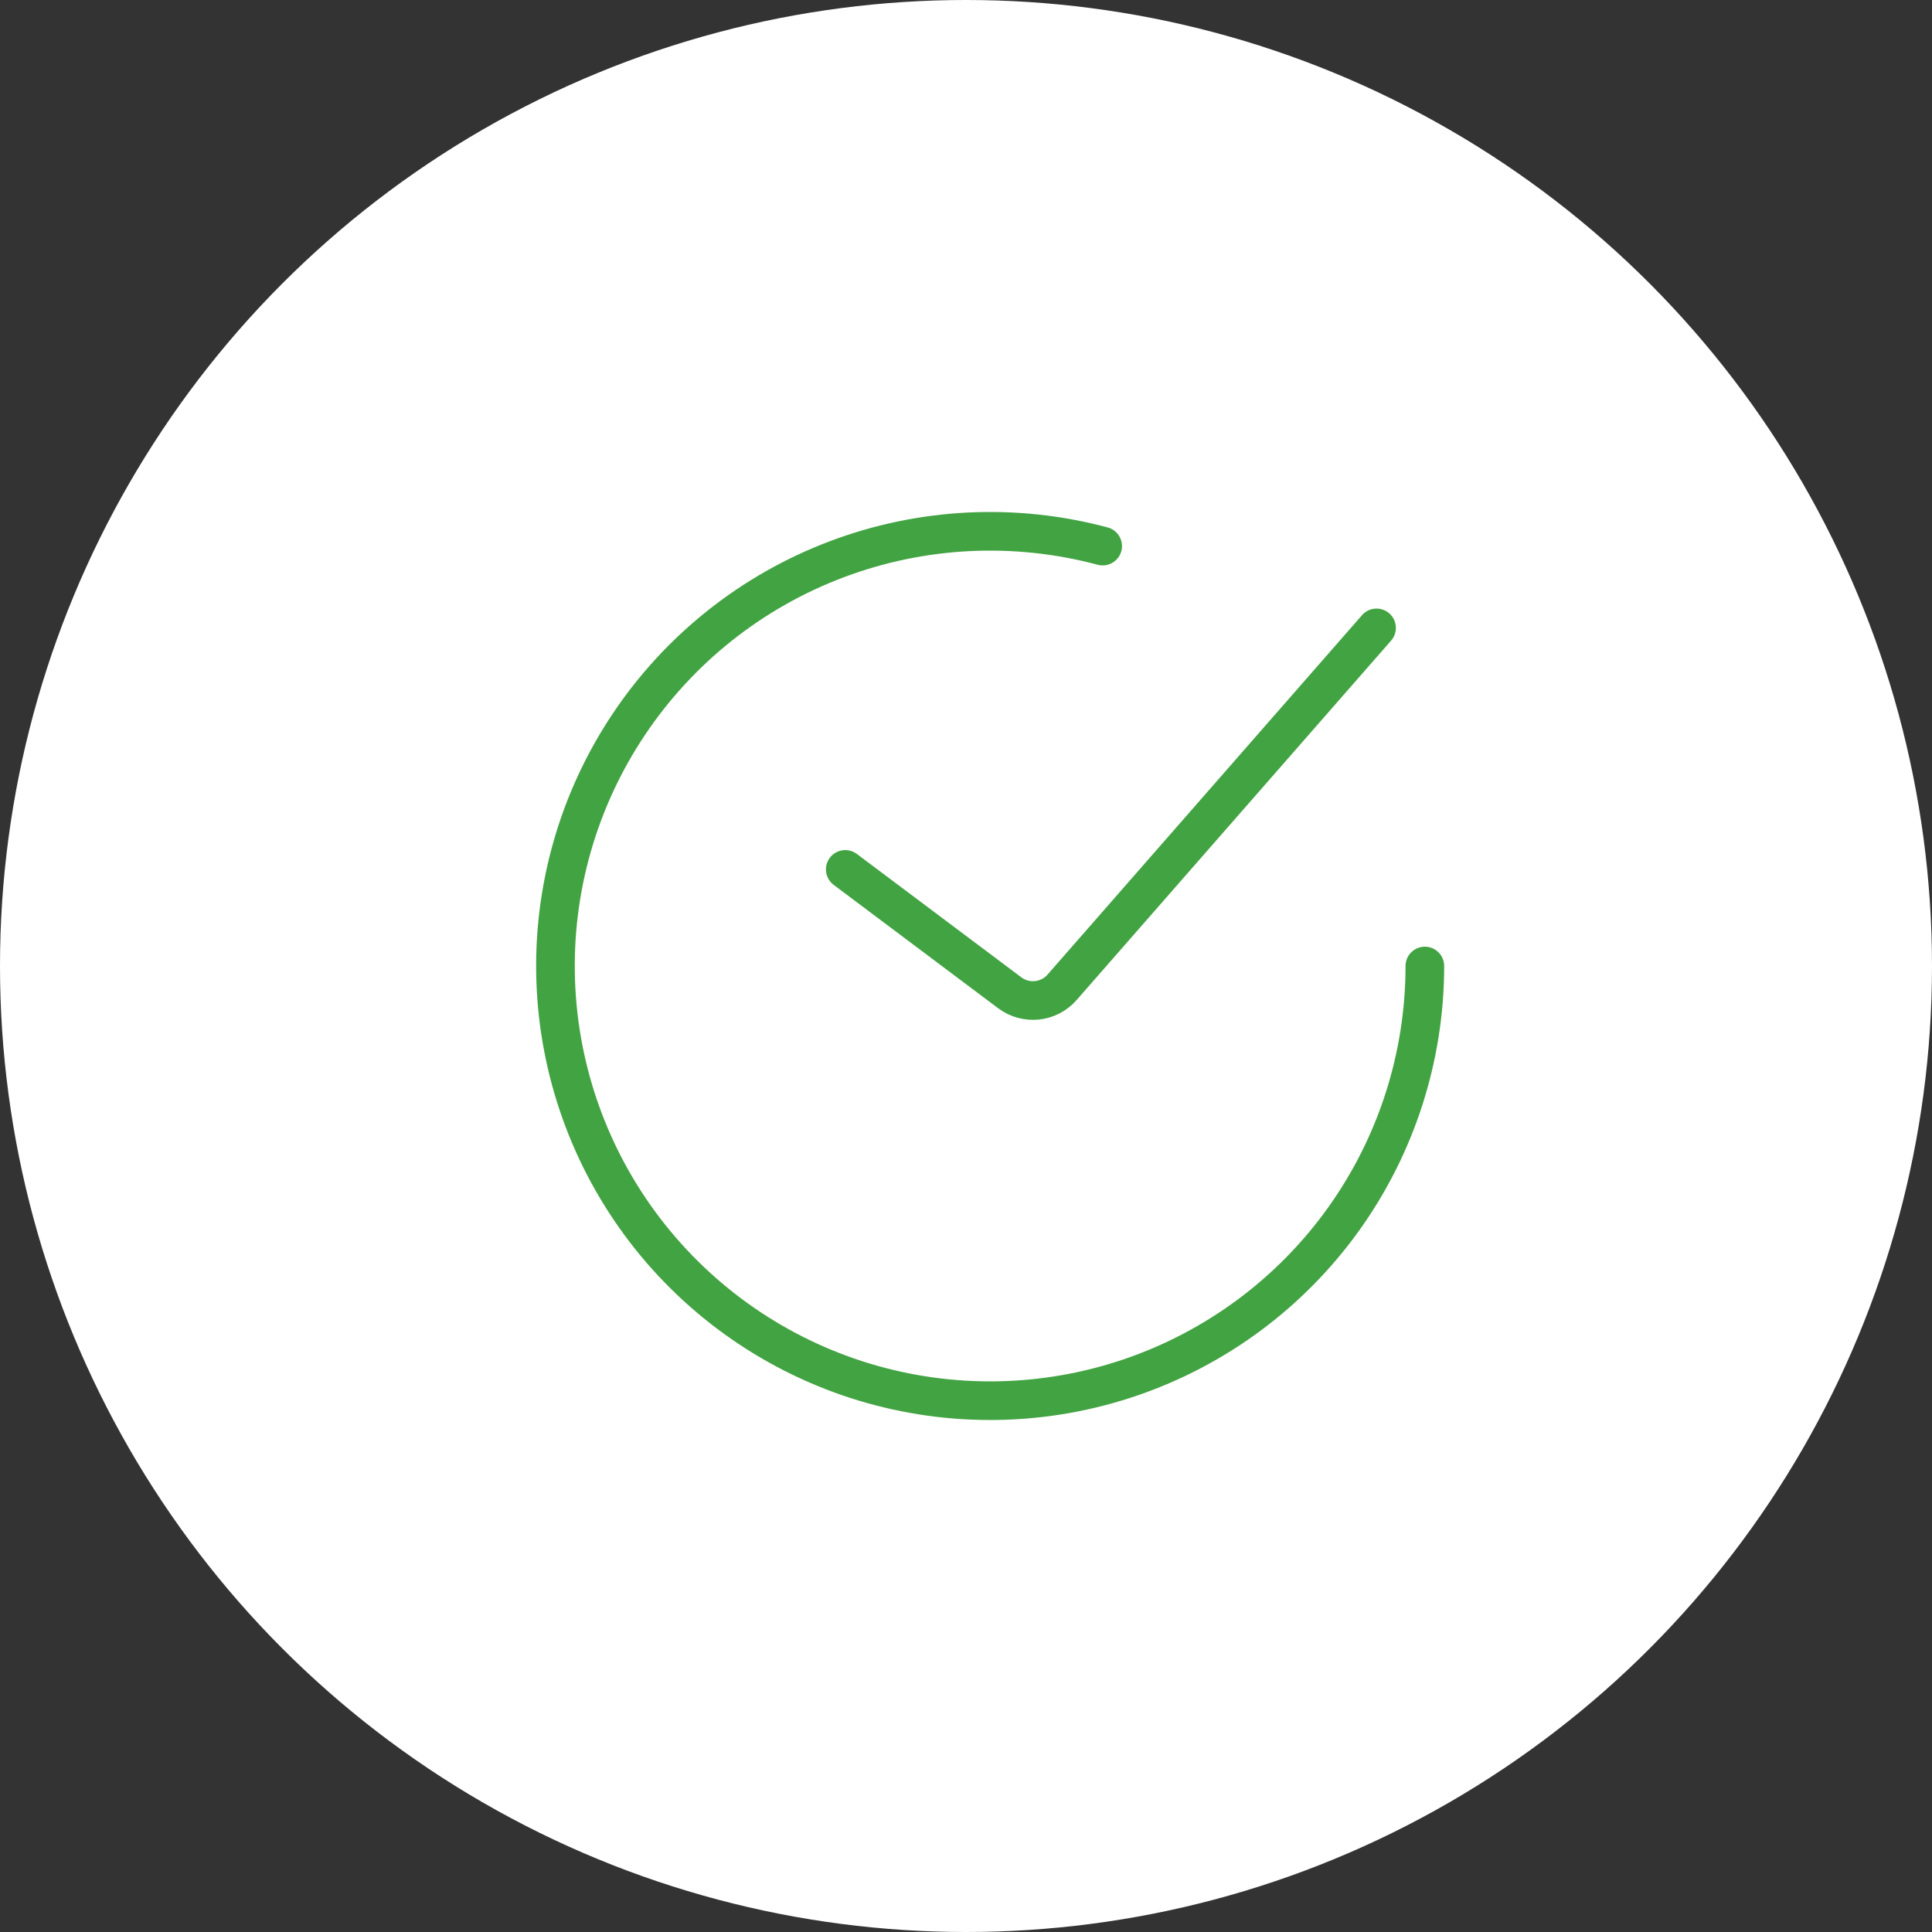
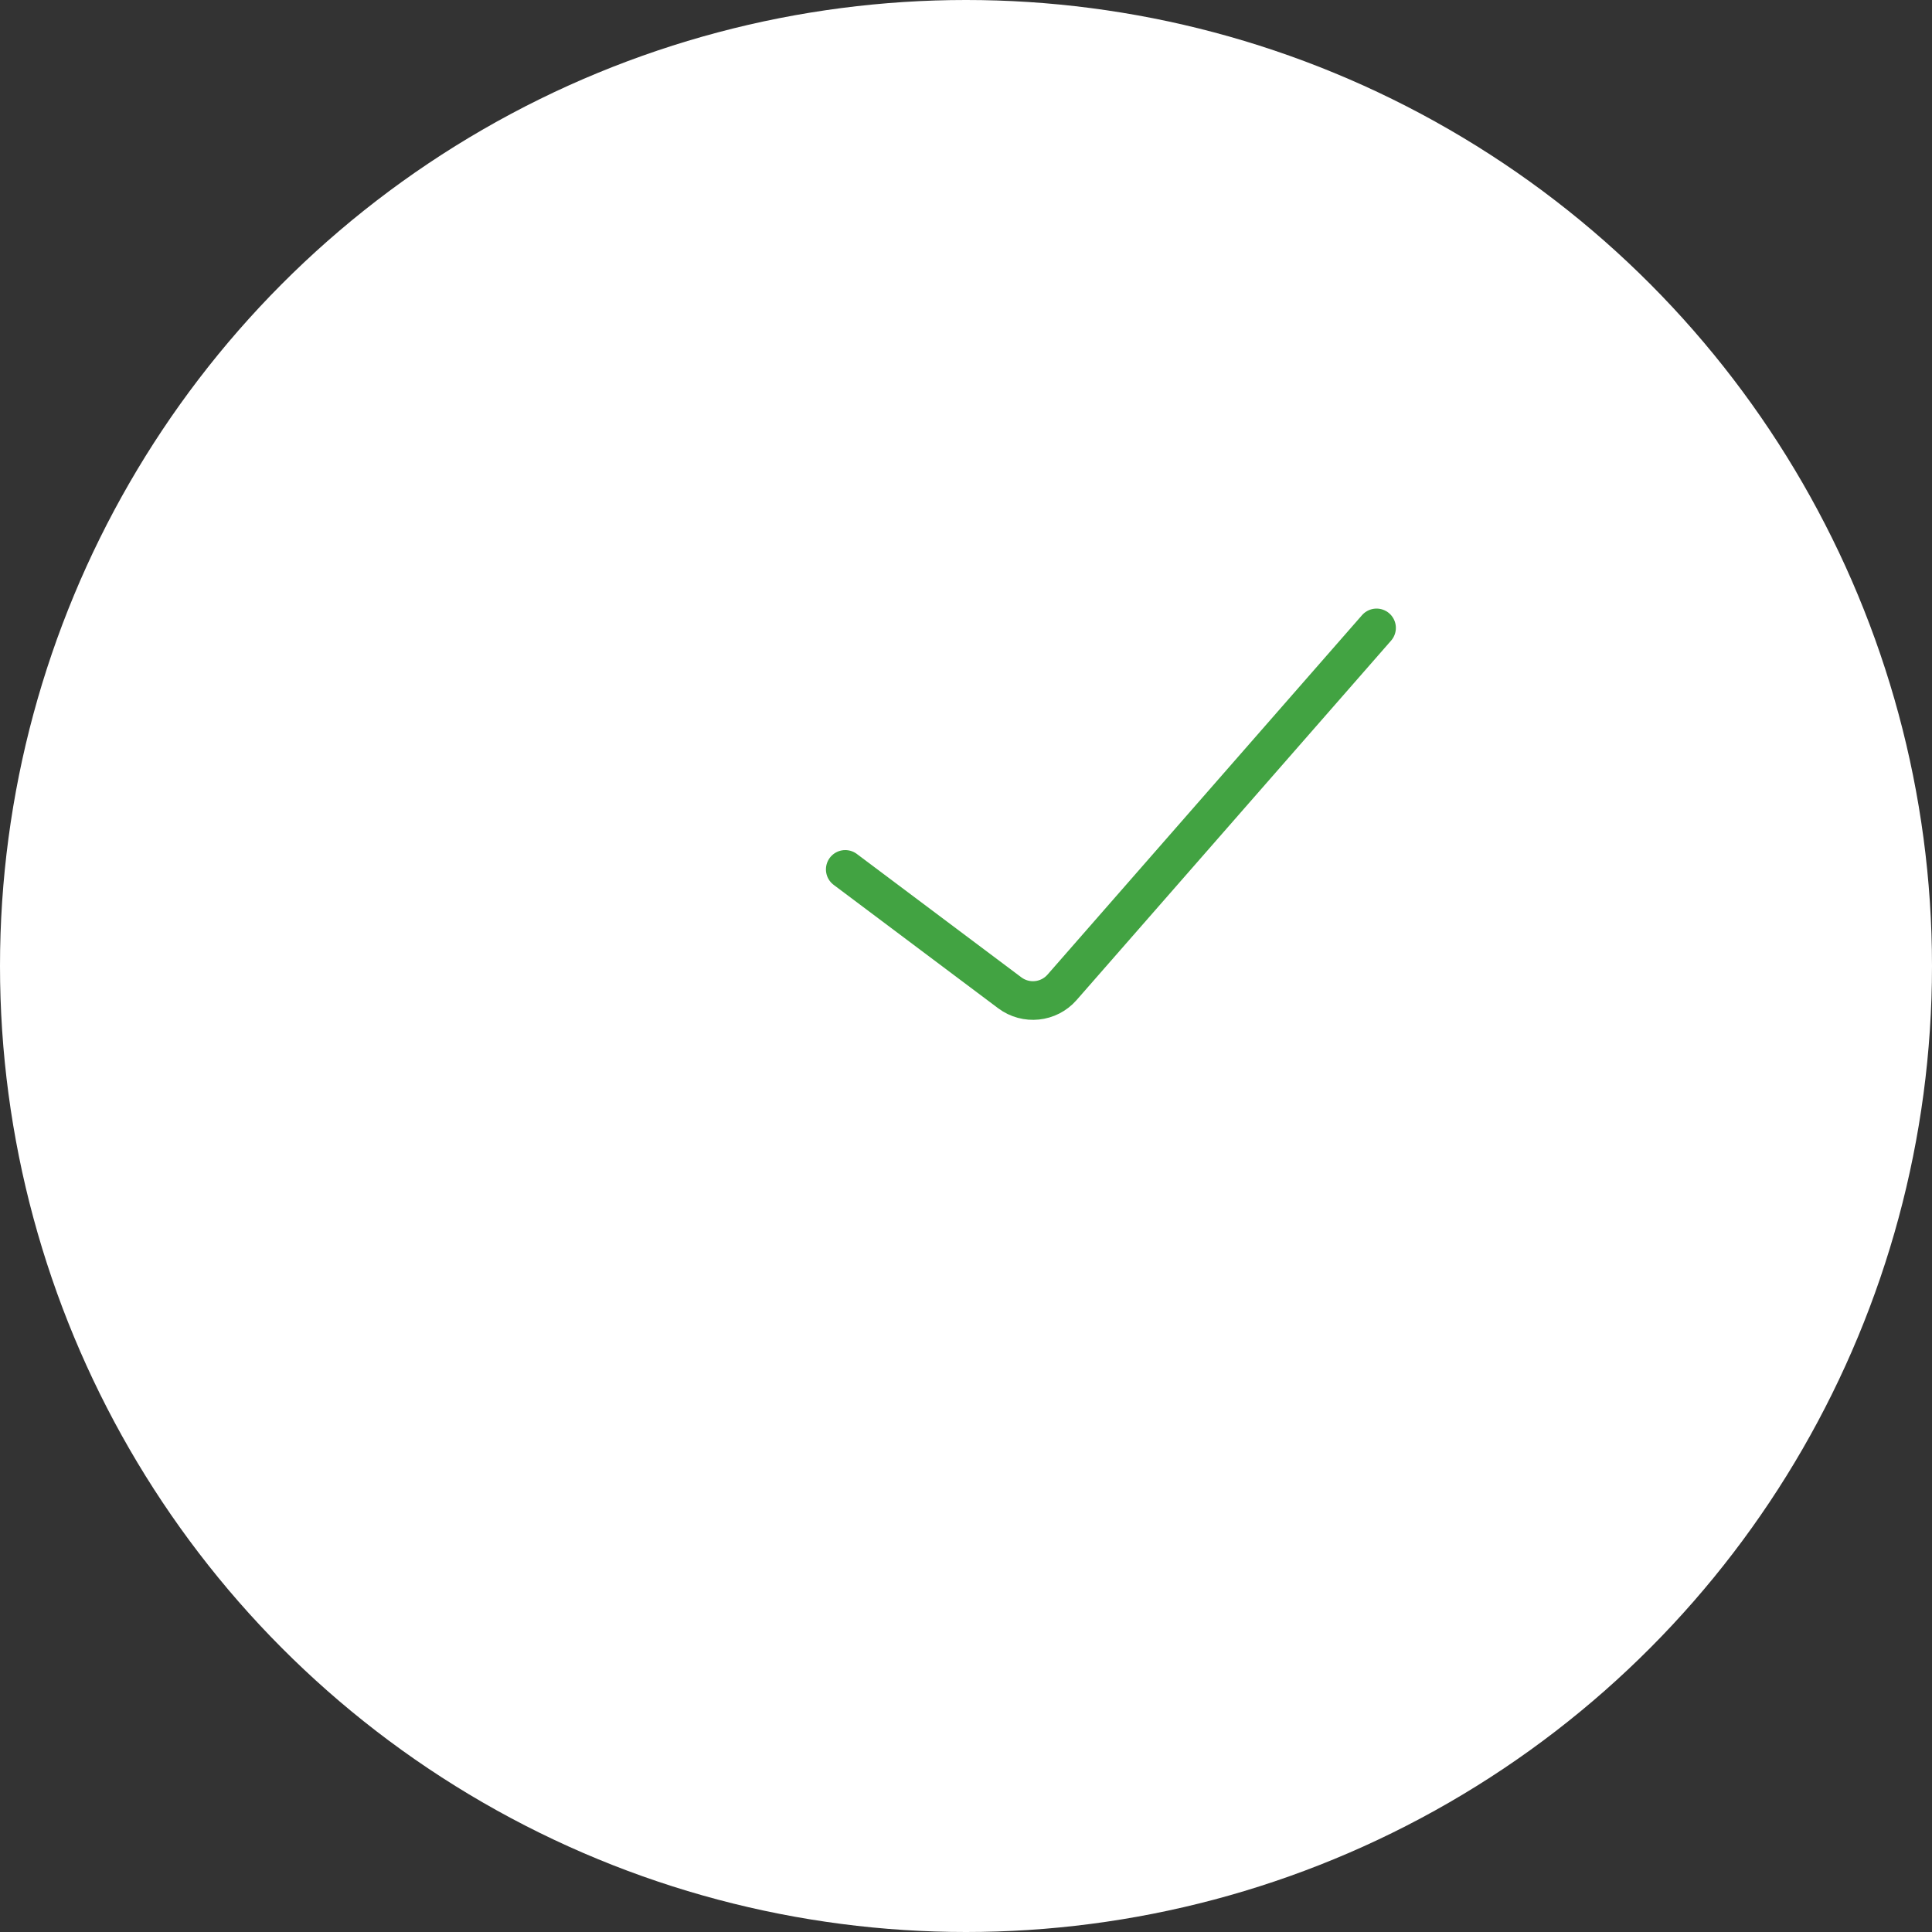
<svg xmlns="http://www.w3.org/2000/svg" width="50" height="50" viewBox="0 0 50 50" fill="none">
  <rect x="0" y="0" width="50" height="50" fill="#333333" stroke="none" />
  <circle cx="25" cy="25" r="25" fill="white" />
  <path d="M21.875 22.5L26.133 25.694C26.552 26.007 27.141 25.946 27.486 25.552L35.625 16.25" stroke="#42A342" stroke-linecap="round" />
-   <path d="M36.875 25C36.875 27.351 36.139 29.642 34.77 31.553C33.4 33.464 31.467 34.897 29.241 35.653C27.015 36.408 24.609 36.448 22.359 35.766C20.11 35.083 18.131 33.713 16.7 31.849C15.269 29.984 14.458 27.717 14.381 25.368C14.304 23.019 14.965 20.704 16.271 18.75C17.577 16.795 19.462 15.299 21.662 14.471C23.862 13.643 26.266 13.525 28.537 14.133" stroke="#42A342" stroke-linecap="round" />
</svg>